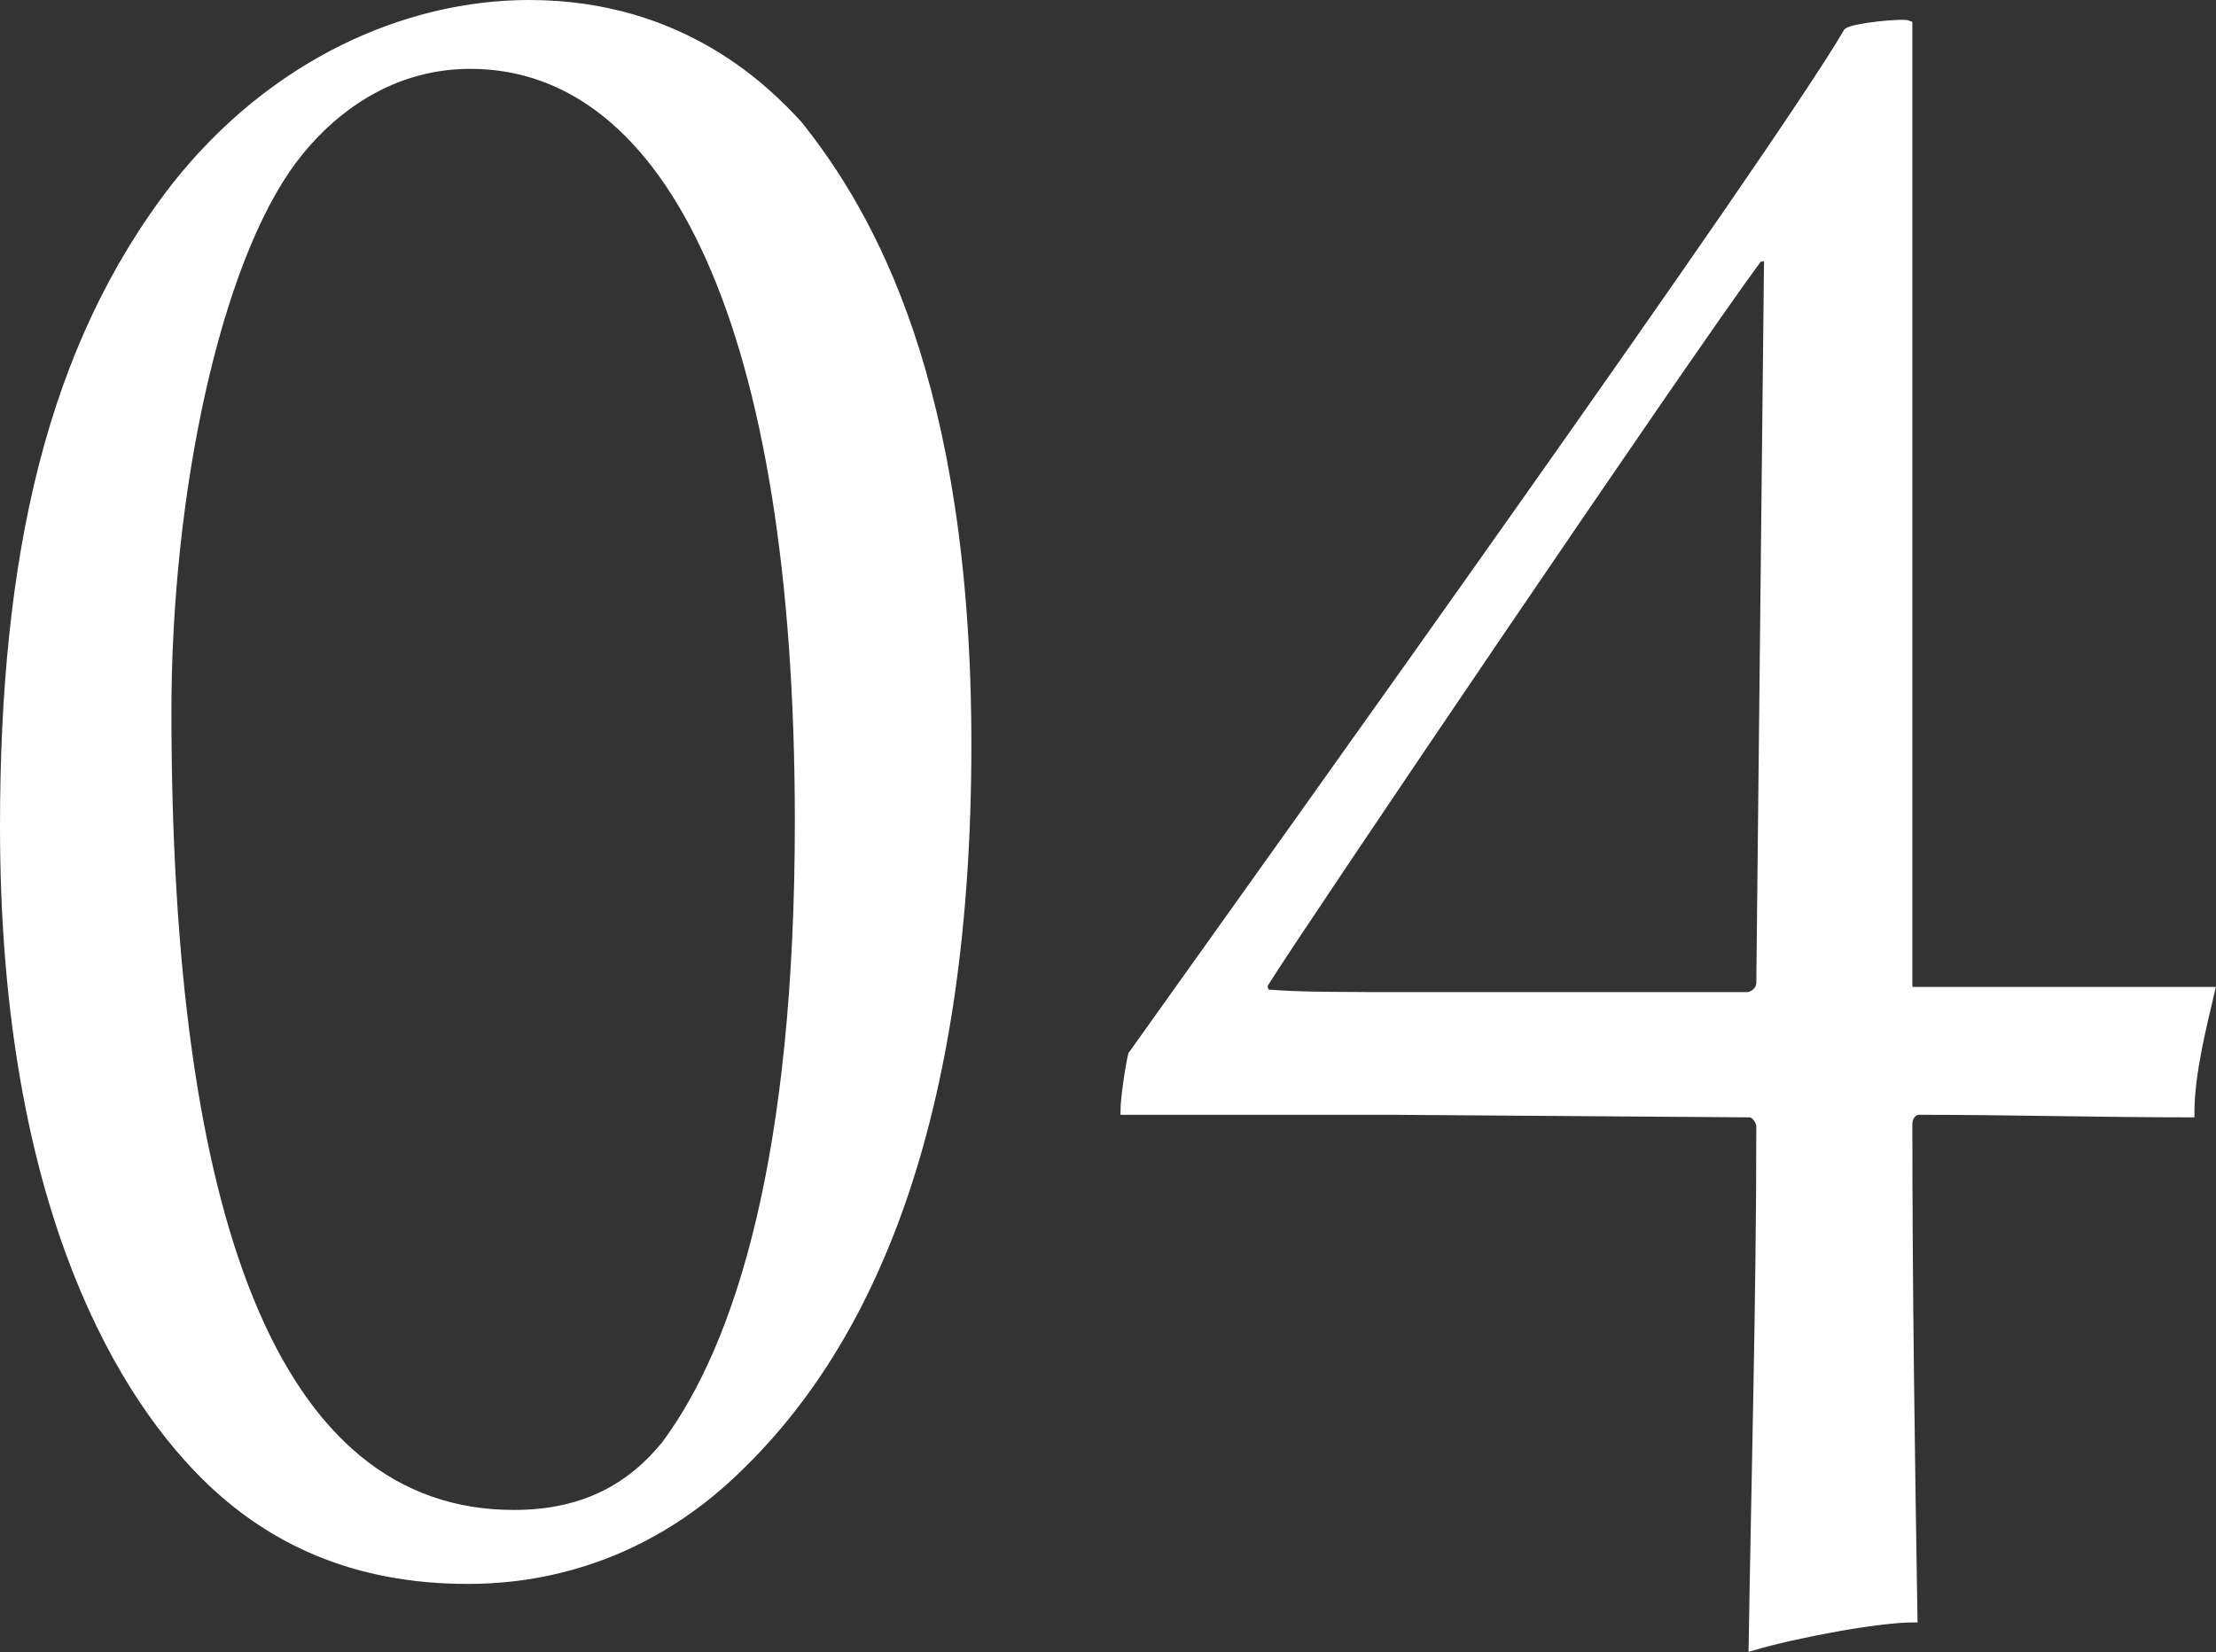
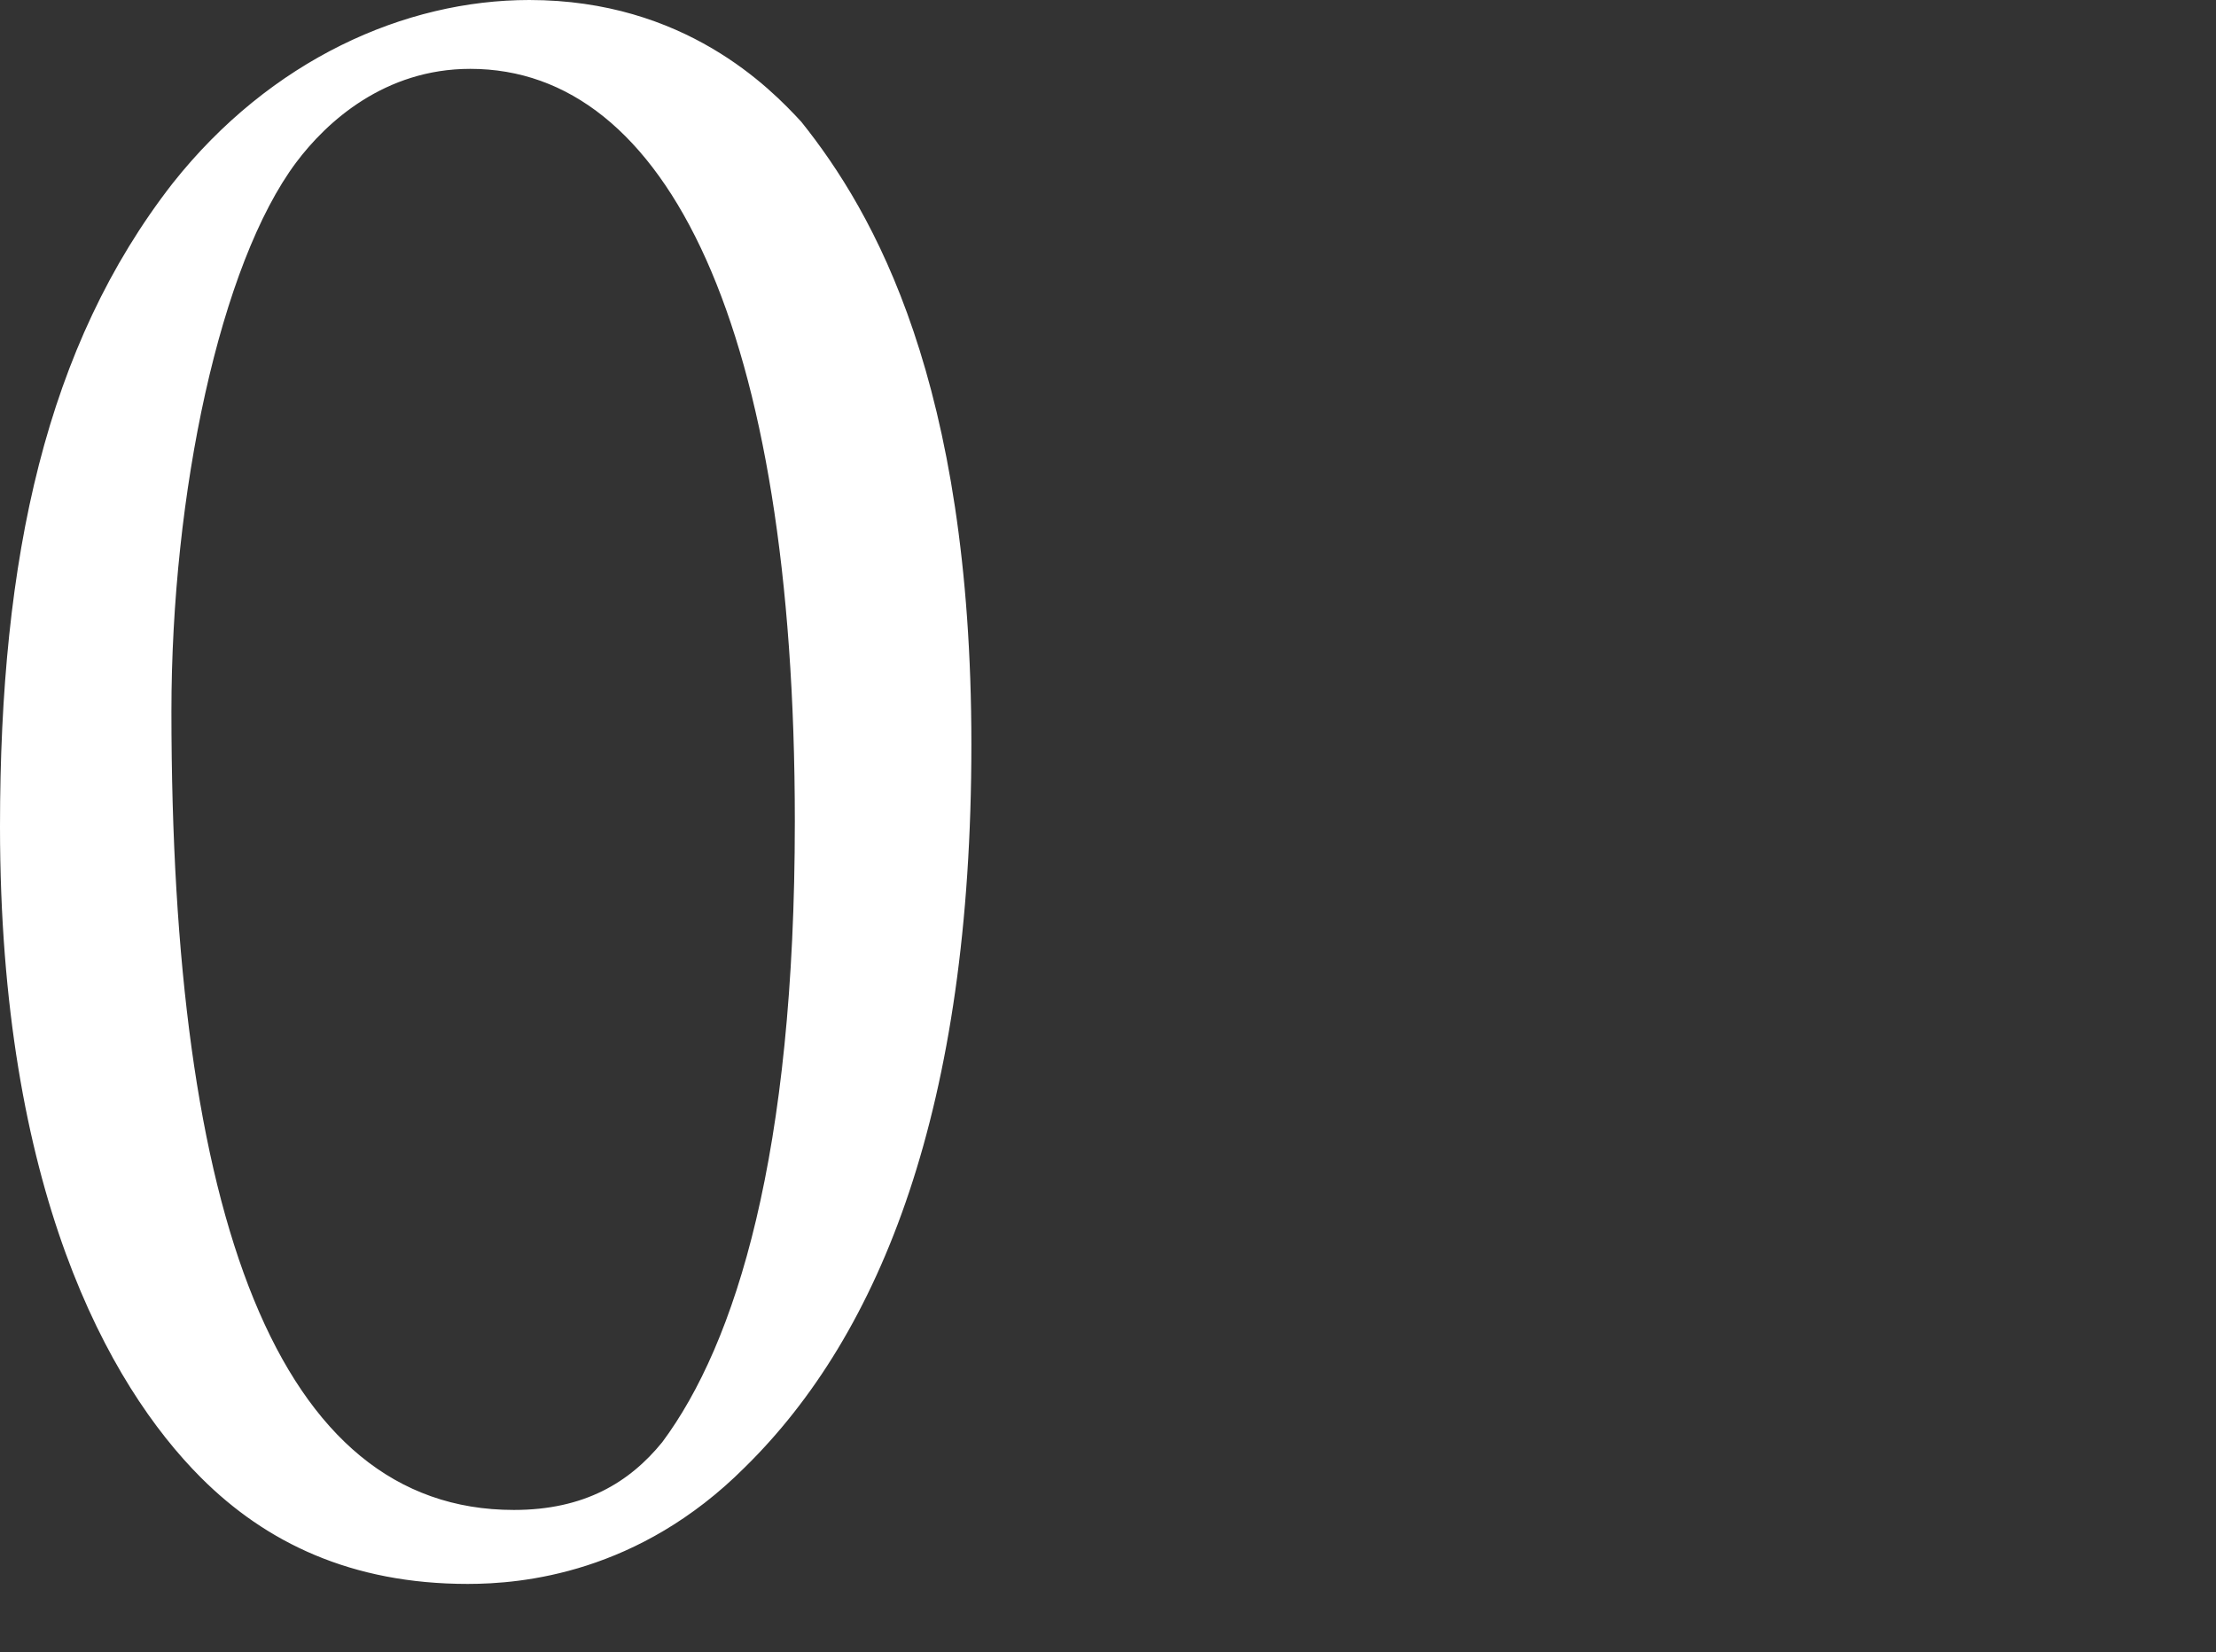
<svg xmlns="http://www.w3.org/2000/svg" width="60.5" height="45.11" viewBox="0 0 60.5 45.11">
  <rect x="0" y="0" width="60.5" height="45.11" fill="#333333" stroke="none" />
  <defs>
    <style>
      .cls-1 {
        fill: #fff;
        stroke: #fff;
        stroke-miterlimit: 10;
        stroke-width: .2px;
      }
    </style>
  </defs>
  <path class="cls-1" d="M21.8,3.39c1.96,2.45,4.62,7.07,4.62,16.94s-2.45,16.03-6.16,19.67c-2.87,2.87-6.02,3.15-7.49,3.15-3.15,0-5.46-1.12-7.21-2.87C3.04,37.76,.1,32.44,.1,22.57,.1,15.22,1.36,9.48,4.79,5.07,7.45,1.71,11.09,.1,14.45,.1c4.2,0,6.51,2.38,7.35,3.29Zm-13.79,.98c-2.1,2.8-3.43,9.1-3.43,15.05,0,13.72,2.87,21.91,9.45,21.91,1.96,0,3.22-.77,4.13-1.89,2.03-2.73,3.64-7.91,3.64-17.01C21.8,8.92,18.3,1.78,12.84,1.78c-2.38,0-3.99,1.47-4.83,2.59Z" />
-   <path class="cls-1" d="M52.39,30.34c-.14,0-.28,.14-.28,.35,0,4.48,.07,9.17,.14,13.51-.98,0-3.22,.42-4.41,.77,.07-4.48,.21-9.52,.21-14.21,0-.14-.14-.35-.28-.35l-9.73-.07h-7.35c0-.35,.14-1.26,.21-1.54C35.24,22.71,48.47,4.23,50.43,.87c.14-.14,1.54-.28,1.68-.21V26.84c0,.14,0,.21,.14,.21h8.12c-.21,.91-.56,2.24-.56,3.36-2.45,0-4.97-.07-7.42-.07Zm-13.37-3.15h8.68c.14,0,.35-.14,.35-.35l.21-19.67c0-.21-.21-.14-.28-.07-1.82,2.45-12.39,18.06-13.44,19.74-.07,.07,0,.28,.07,.28,.91,.07,1.75,.07,4.41,.07Z" />
</svg>